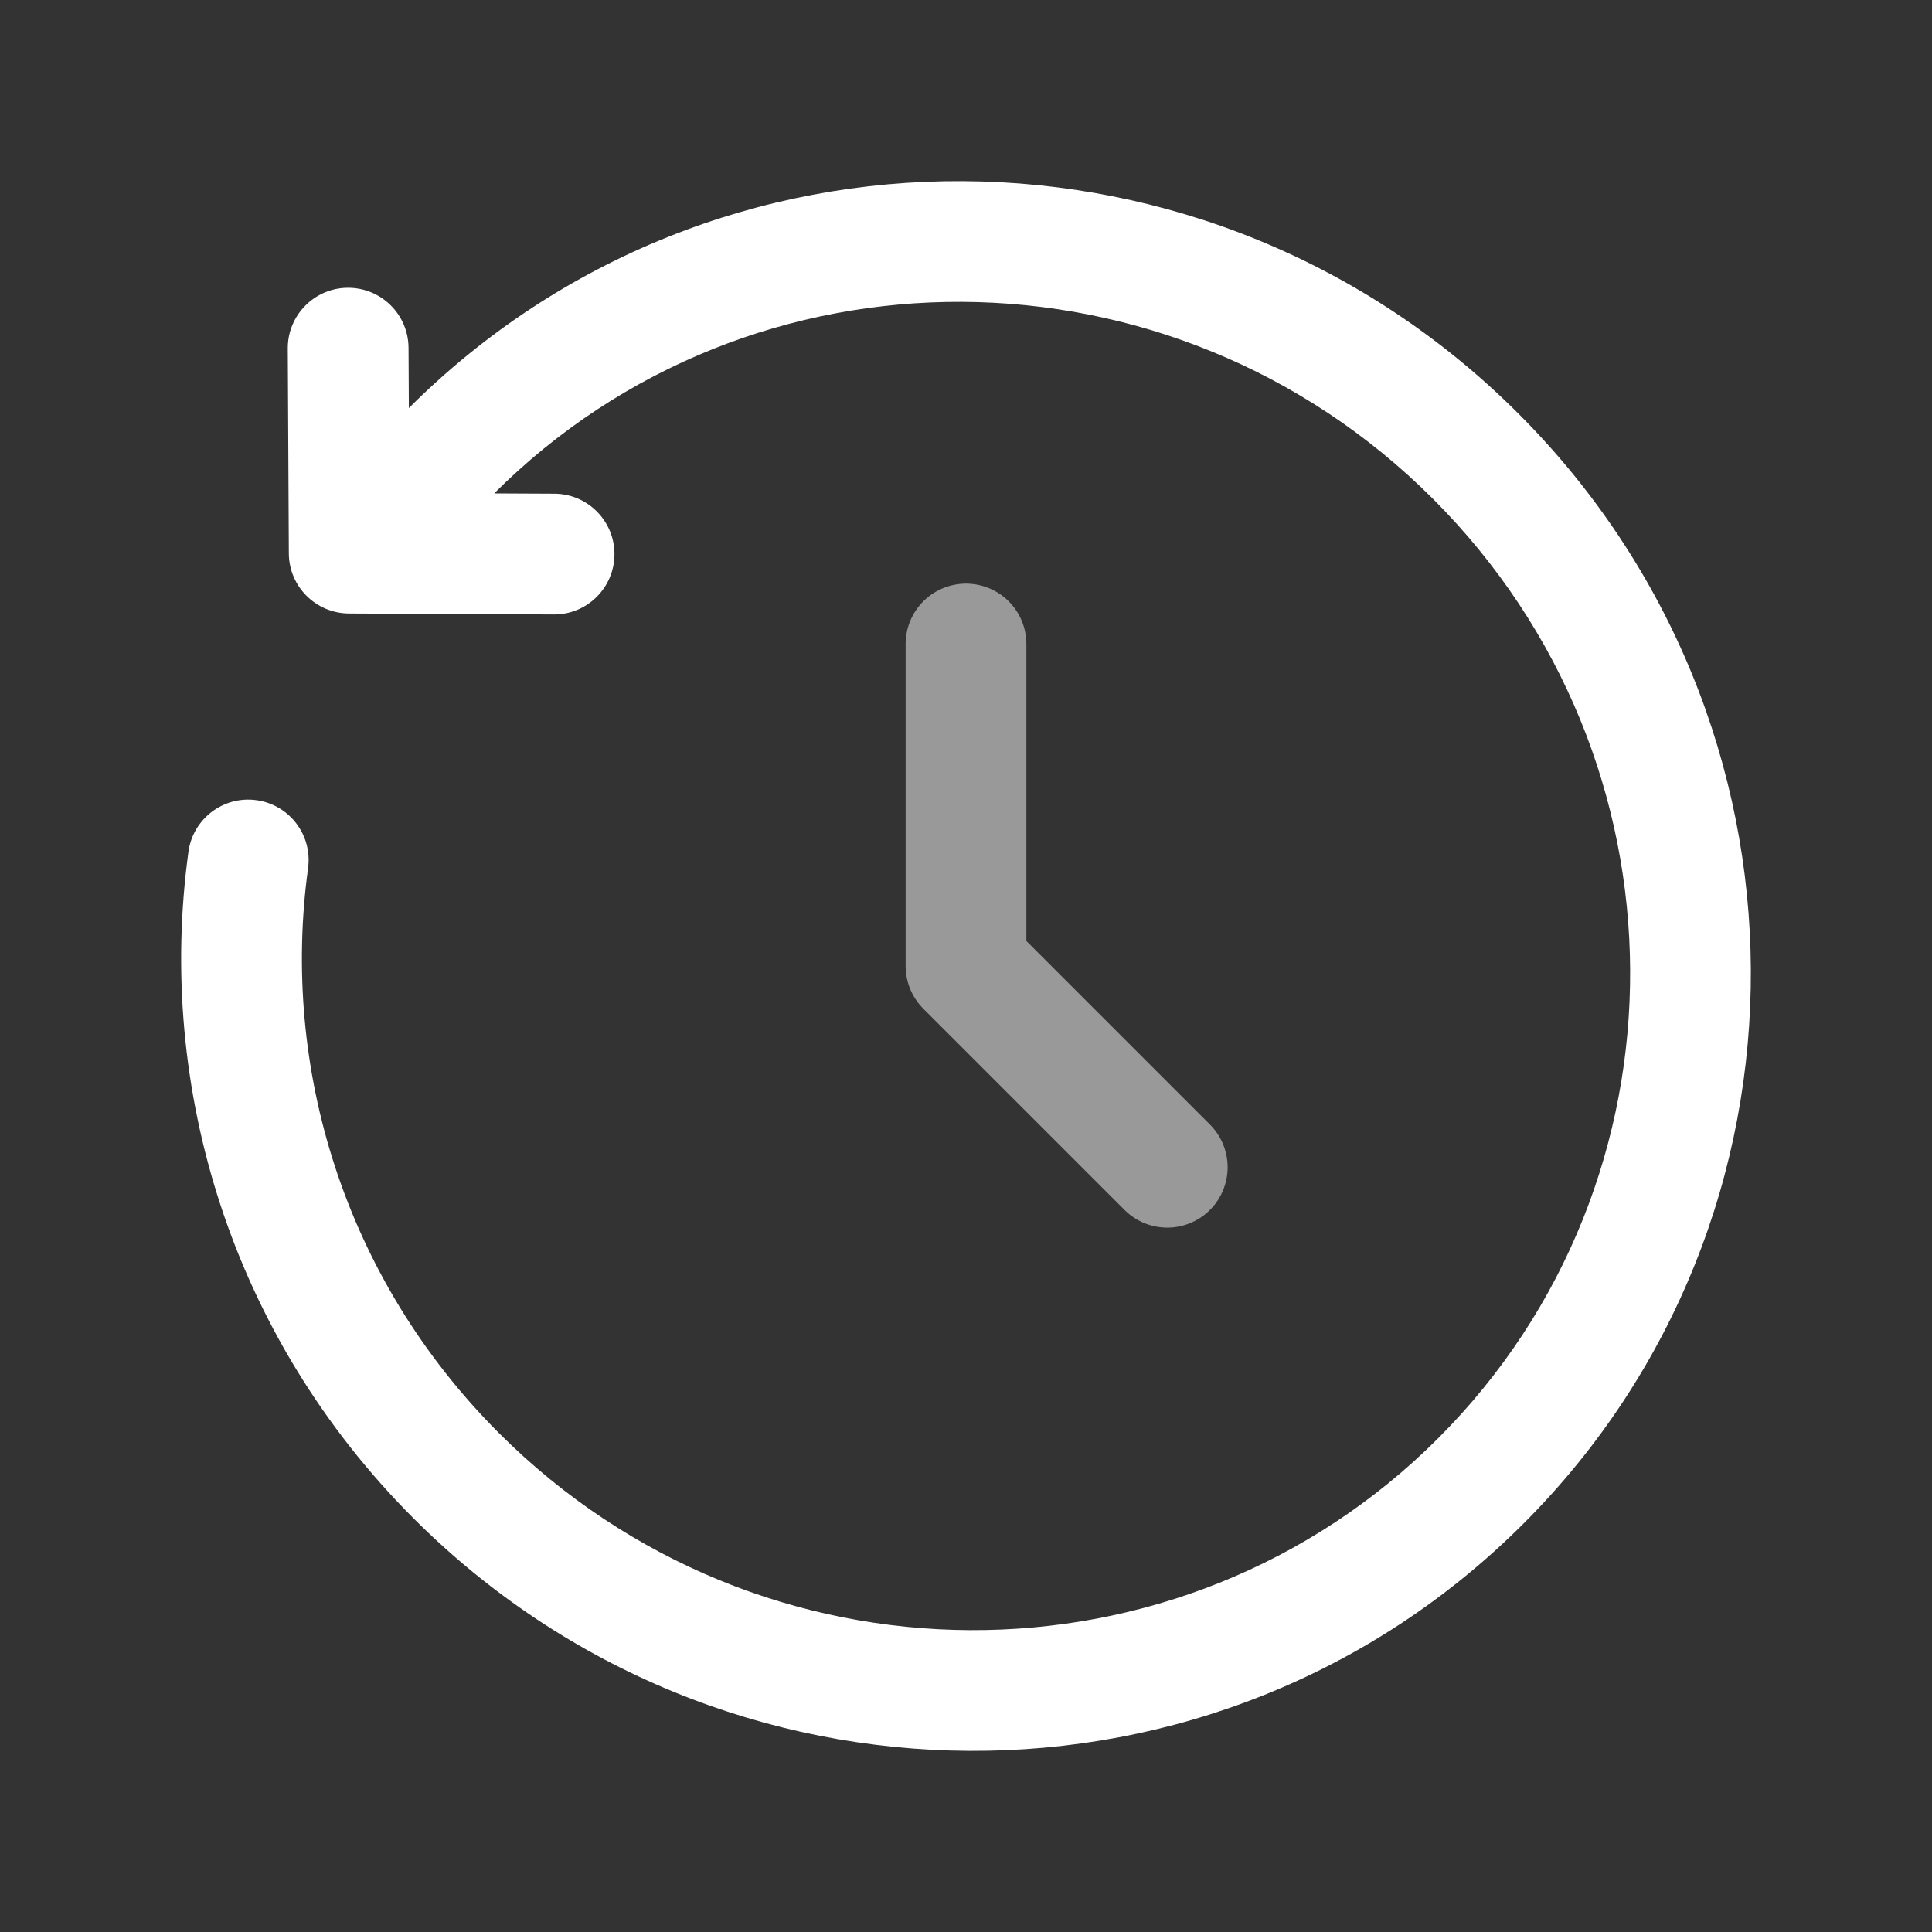
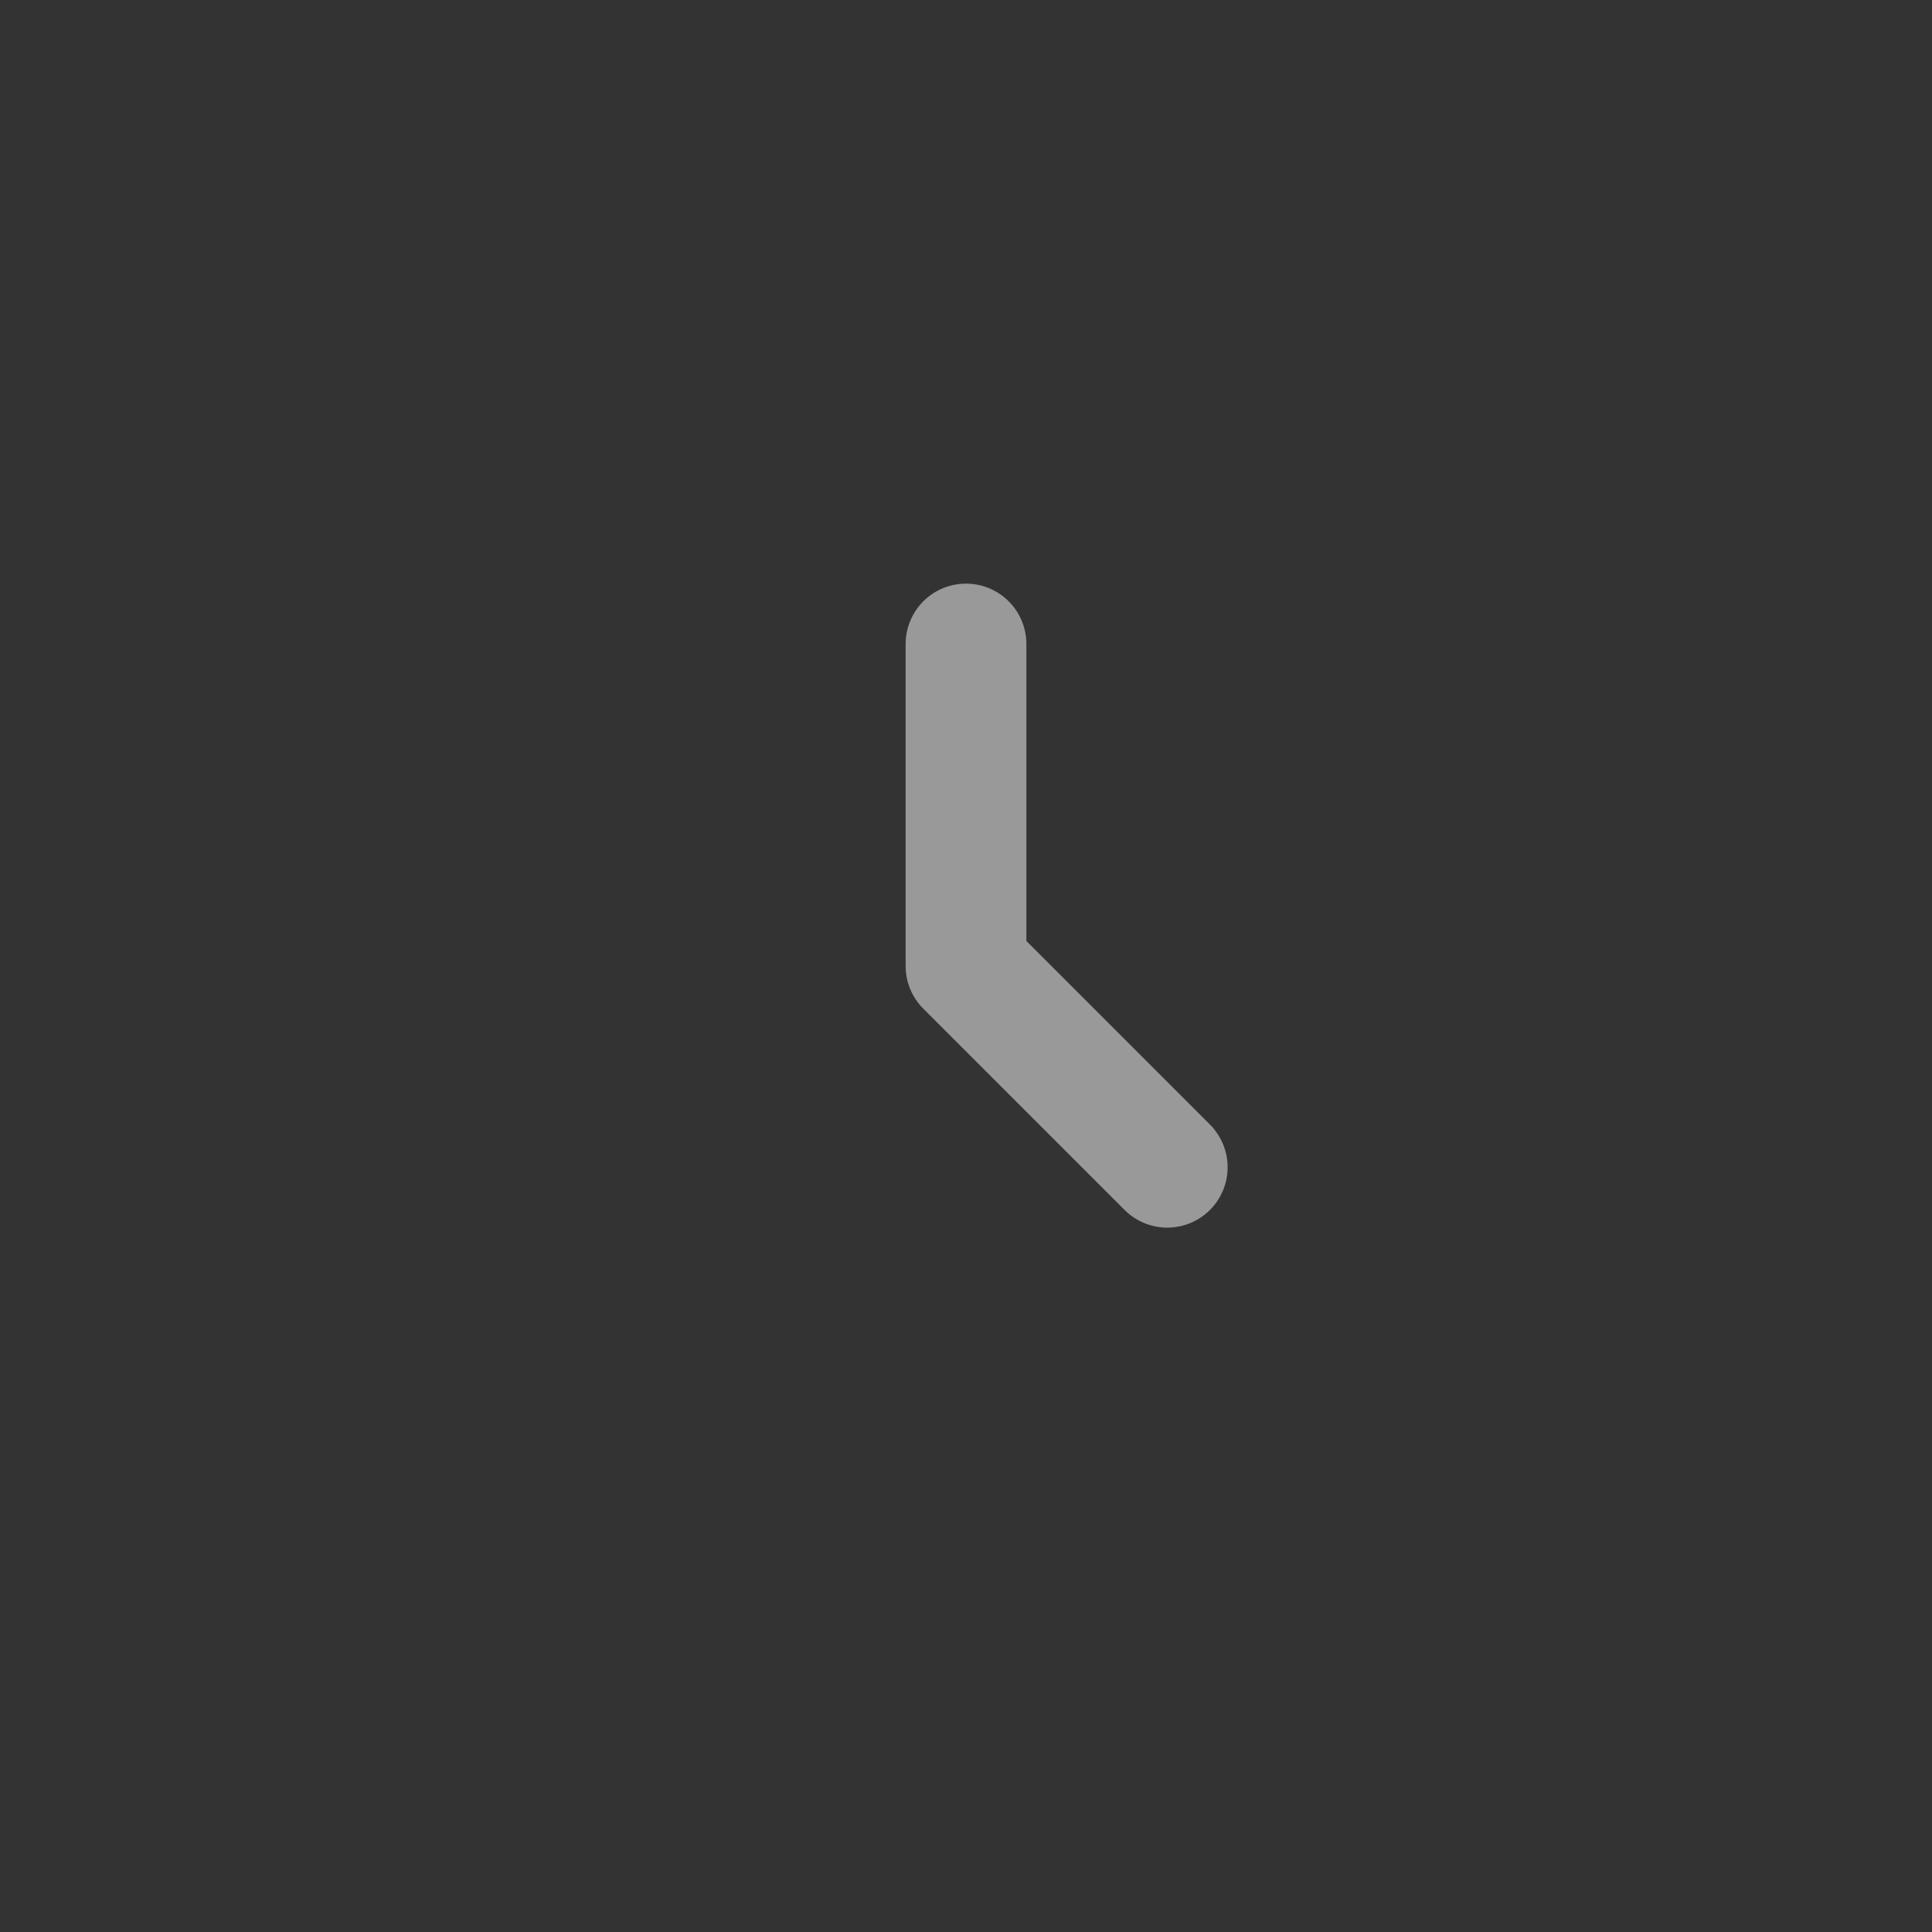
<svg xmlns="http://www.w3.org/2000/svg" width="800px" height="800px" viewBox="0 0 24 24" fill="none">
  <rect x="0" y="0" width="24" height="24" fill="#333333" stroke="none" />
  <g id="SVGRepo_bgCarrier" stroke-width="0" />
  <g id="SVGRepo_tracerCarrier" stroke-linecap="round" stroke-linejoin="round" />
  <g id="SVGRepo_iconCarrier">
    <path opacity="0.5" d="M12 8V12L14.5 14.5" stroke="#ffffff" stroke-width="1.5" stroke-linecap="round" stroke-linejoin="round" />
-     <path d="M5.604 5.604L5.074 5.074V5.074L5.604 5.604ZM4.338 6.871L3.588 6.874C3.59 7.286 3.923 7.618 4.334 7.621L4.338 6.871ZM6.88 7.633C7.294 7.635 7.631 7.301 7.633 6.887C7.635 6.473 7.301 6.135 6.887 6.133L6.88 7.633ZM5.075 4.321C5.073 3.907 4.735 3.573 4.321 3.575C3.907 3.577 3.573 3.915 3.575 4.329L5.075 4.321ZM3.827 10.785C3.883 10.374 3.596 9.996 3.185 9.94C2.775 9.884 2.397 10.171 2.341 10.581L3.827 10.785ZM18.862 5.138C15.042 1.318 8.869 1.279 5.074 5.074L6.134 6.134C9.334 2.935 14.557 2.954 17.802 6.198L18.862 5.138ZM5.138 18.862C8.958 22.682 15.131 22.721 18.926 18.926L17.866 17.866C14.666 21.065 9.443 21.046 6.198 17.802L5.138 18.862ZM18.926 18.926C22.721 15.131 22.682 8.958 18.862 5.138L17.802 6.198C21.046 9.443 21.065 14.666 17.866 17.866L18.926 18.926ZM5.074 5.074L3.807 6.34L4.868 7.401L6.134 6.134L5.074 5.074ZM4.334 7.621L6.88 7.633L6.887 6.133L4.342 6.121L4.334 7.621ZM5.088 6.867L5.075 4.321L3.575 4.329L3.588 6.874L5.088 6.867ZM2.341 10.581C1.939 13.51 2.874 16.598 5.138 18.862L6.198 17.802C4.278 15.881 3.487 13.265 3.827 10.785L2.341 10.581Z" fill="#ffffff" />
  </g>
</svg>